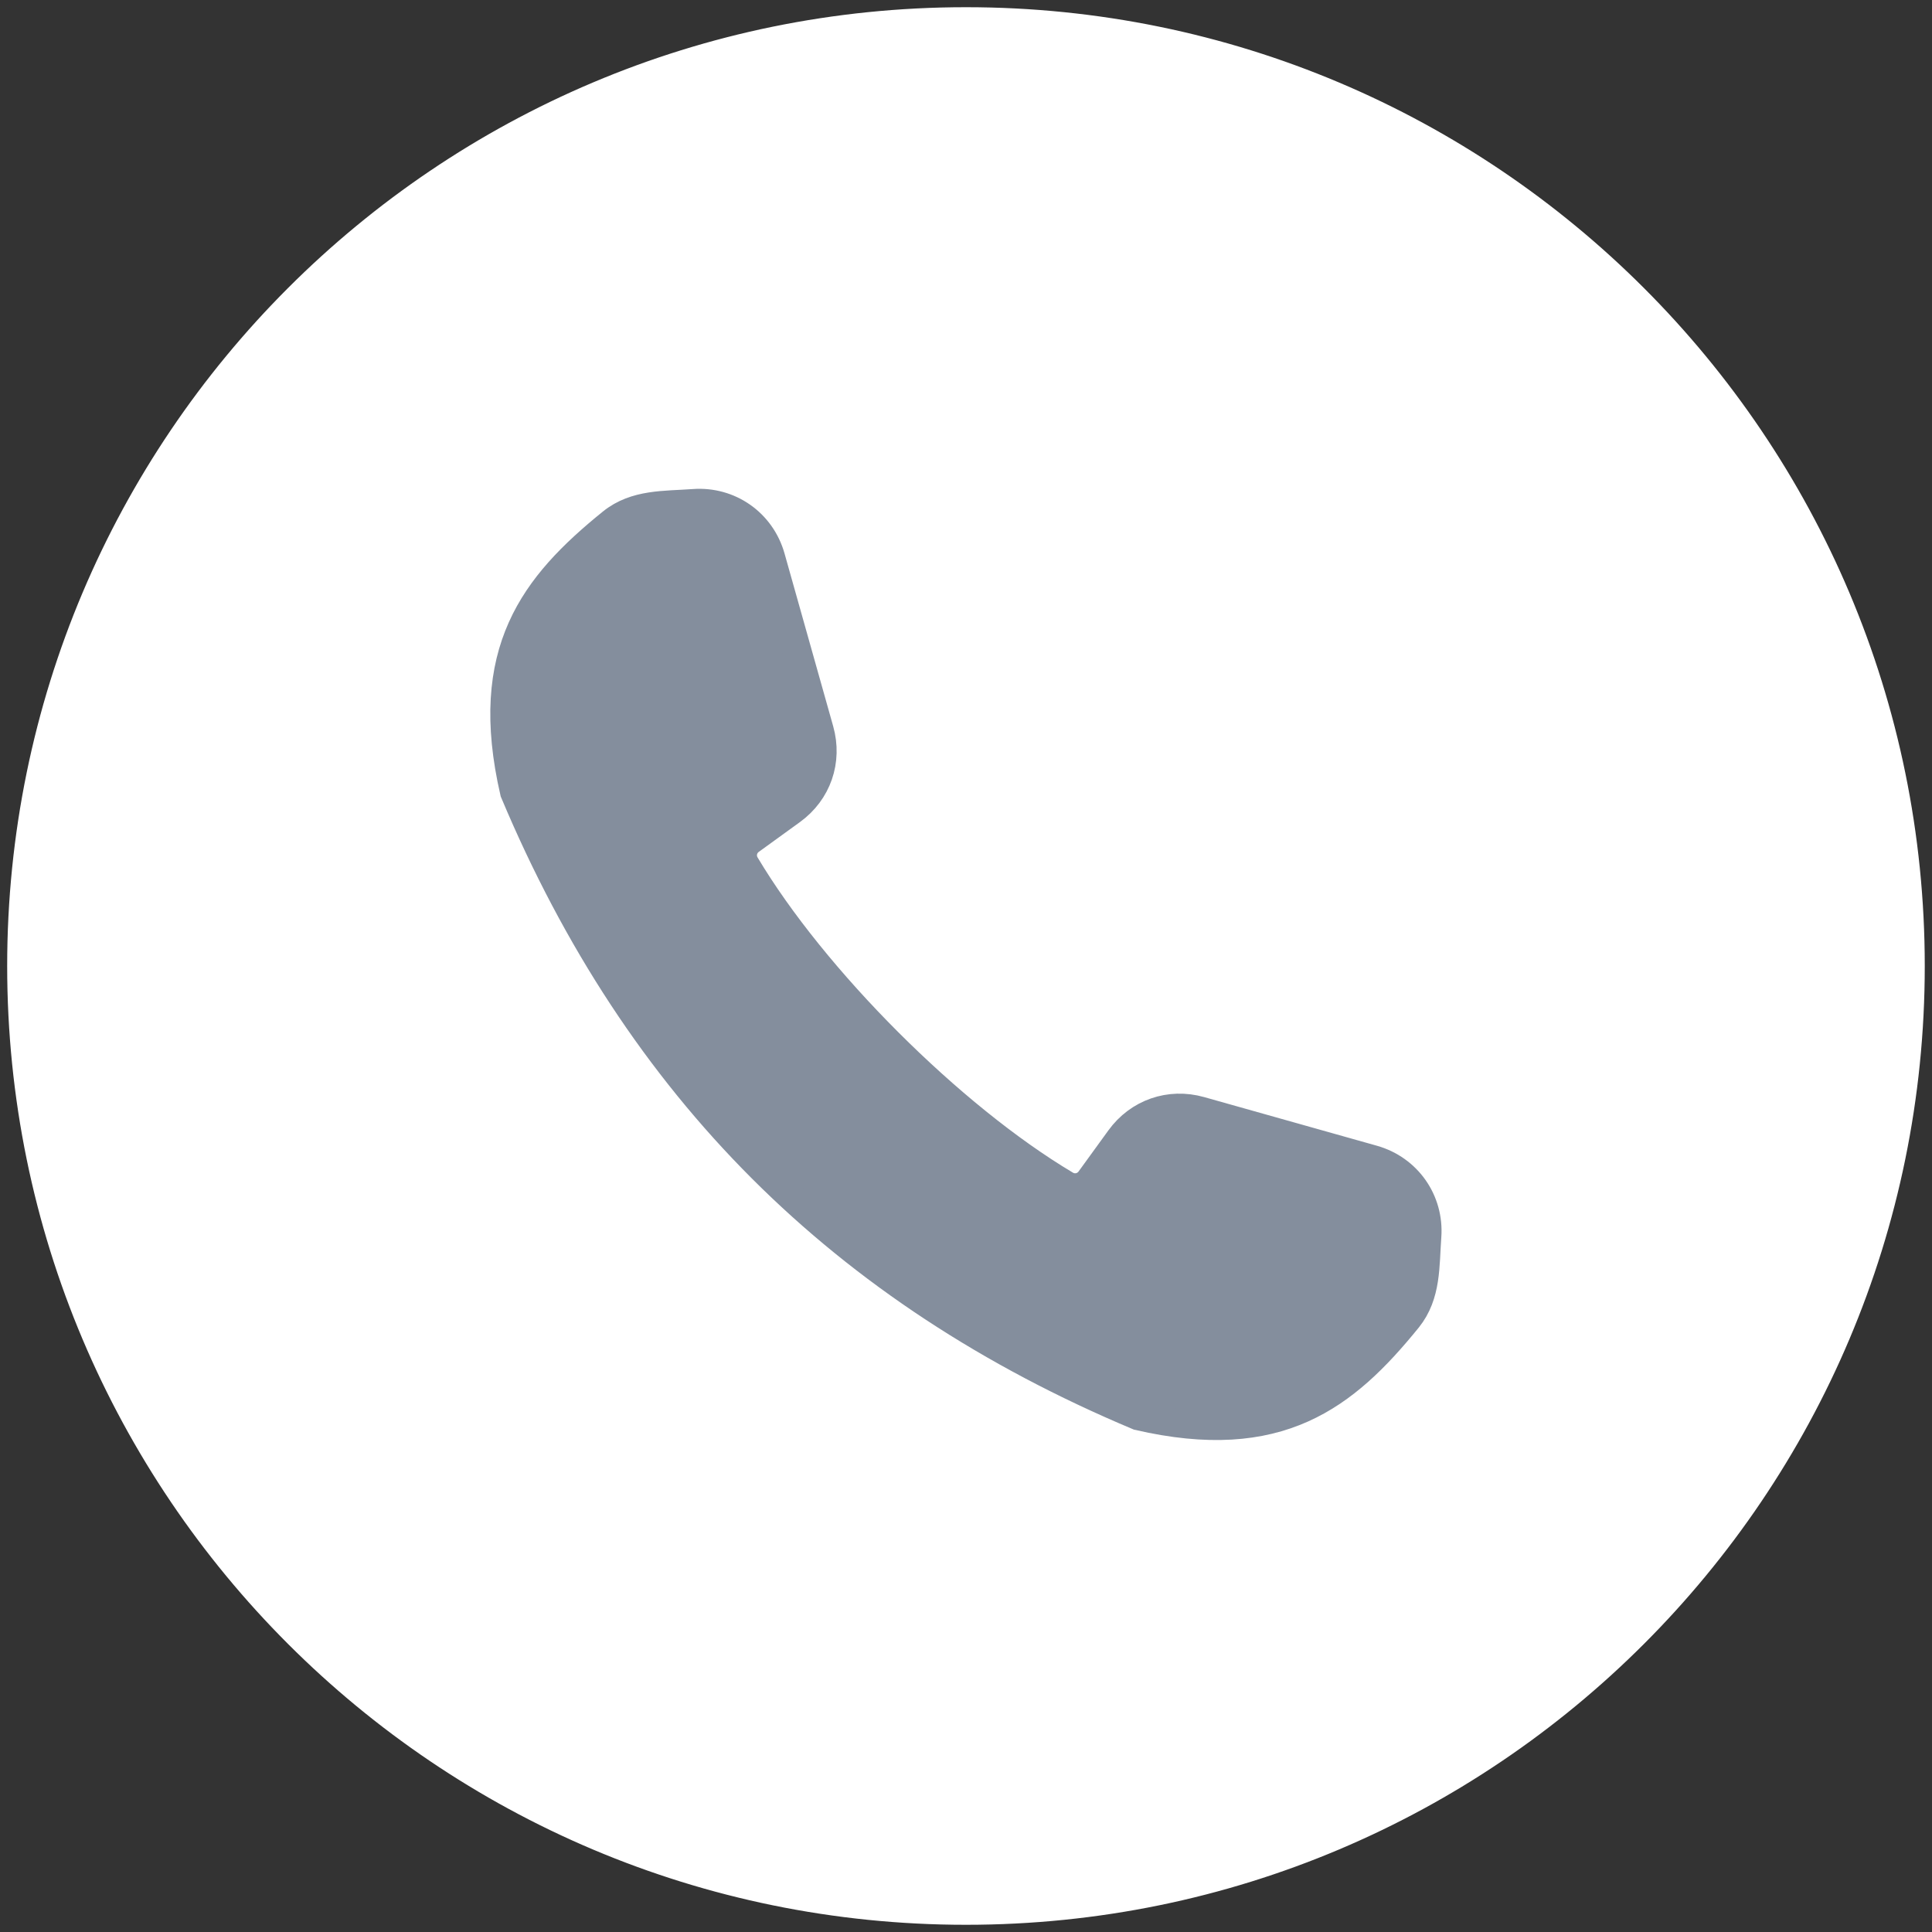
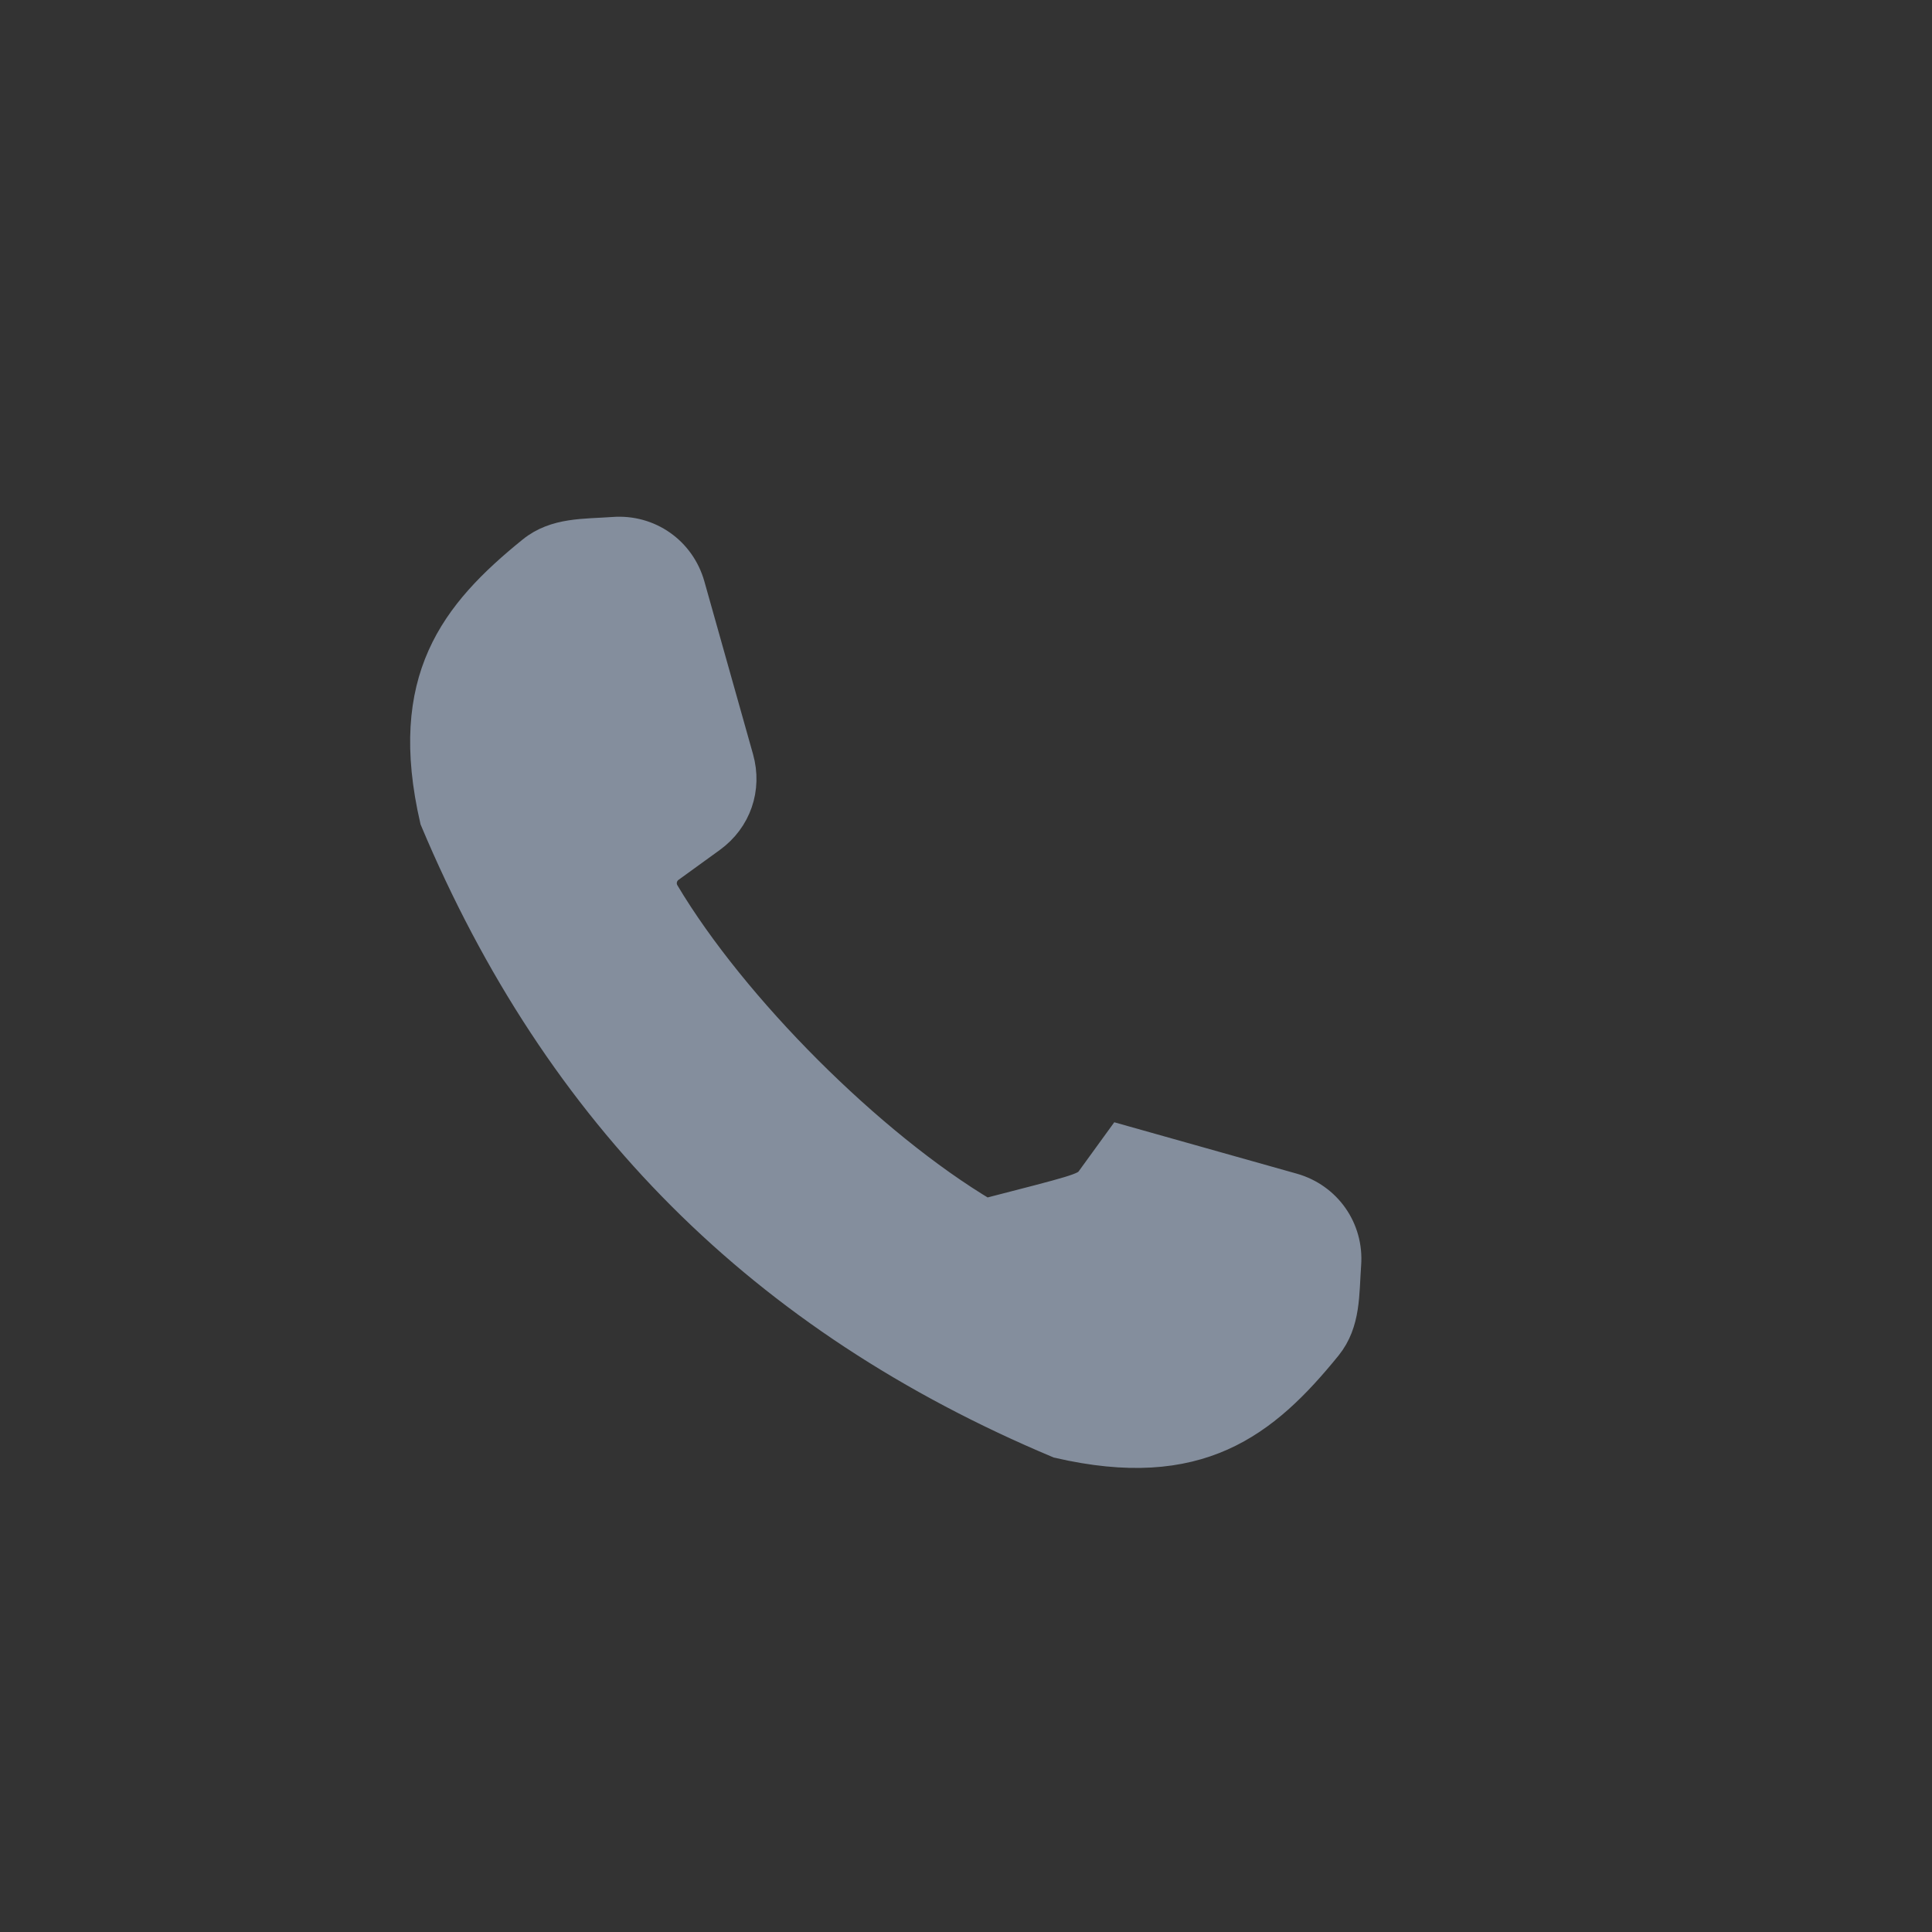
<svg xmlns="http://www.w3.org/2000/svg" version="1.1" id="Layer_1" x="0px" y="0px" width="67px" height="67px" viewBox="0 0 67 67" enable-background="new 0 0 67 67" xml:space="preserve">
  <rect x="0" y="0" width="67" height="67" fill="#333333" stroke="none" />
-   <path fill="#FFFFFF" stroke="#FFFFFF" stroke-miterlimit="10" d="M33.499,66.25c-18.085,0-32.75-14.664-32.75-32.75  c0-18.088,14.664-32.75,32.75-32.75c18.087,0,32.75,14.662,32.75,32.75C66.249,51.586,51.587,66.25,33.499,66.25z" />
-   <path fill="#848E9D" stroke="#848E9D" stroke-miterlimit="10" d="M37.807,40.922l1.035-1.427c0.645-0.89,1.723-1.265,2.78-0.968  l5.994,1.688c1.188,0.337,1.96,1.436,1.868,2.668c-0.074,1.001-0.006,2.014-0.67,2.84c-2.182,2.688-4.463,4.502-9.338,3.377  c-10.262-4.311-17.324-11.373-21.634-21.633c-1.124-4.876,0.688-7.158,3.378-9.337c0.824-0.666,1.837-0.597,2.838-0.671  c1.232-0.091,2.33,0.679,2.667,1.868l1.688,5.995c0.298,1.059-0.075,2.136-0.964,2.781l-1.429,1.035  c-0.272,0.196-0.35,0.564-0.177,0.853c2.368,3.973,7.136,8.741,11.108,11.104C37.241,41.27,37.609,41.193,37.807,40.922  L37.807,40.922z" />
+   <path fill="#848E9D" stroke="#848E9D" stroke-miterlimit="10" d="M37.807,40.922l1.035-1.427l5.994,1.688c1.188,0.337,1.96,1.436,1.868,2.668c-0.074,1.001-0.006,2.014-0.67,2.84c-2.182,2.688-4.463,4.502-9.338,3.377  c-10.262-4.311-17.324-11.373-21.634-21.633c-1.124-4.876,0.688-7.158,3.378-9.337c0.824-0.666,1.837-0.597,2.838-0.671  c1.232-0.091,2.33,0.679,2.667,1.868l1.688,5.995c0.298,1.059-0.075,2.136-0.964,2.781l-1.429,1.035  c-0.272,0.196-0.35,0.564-0.177,0.853c2.368,3.973,7.136,8.741,11.108,11.104C37.241,41.27,37.609,41.193,37.807,40.922  L37.807,40.922z" />
</svg>